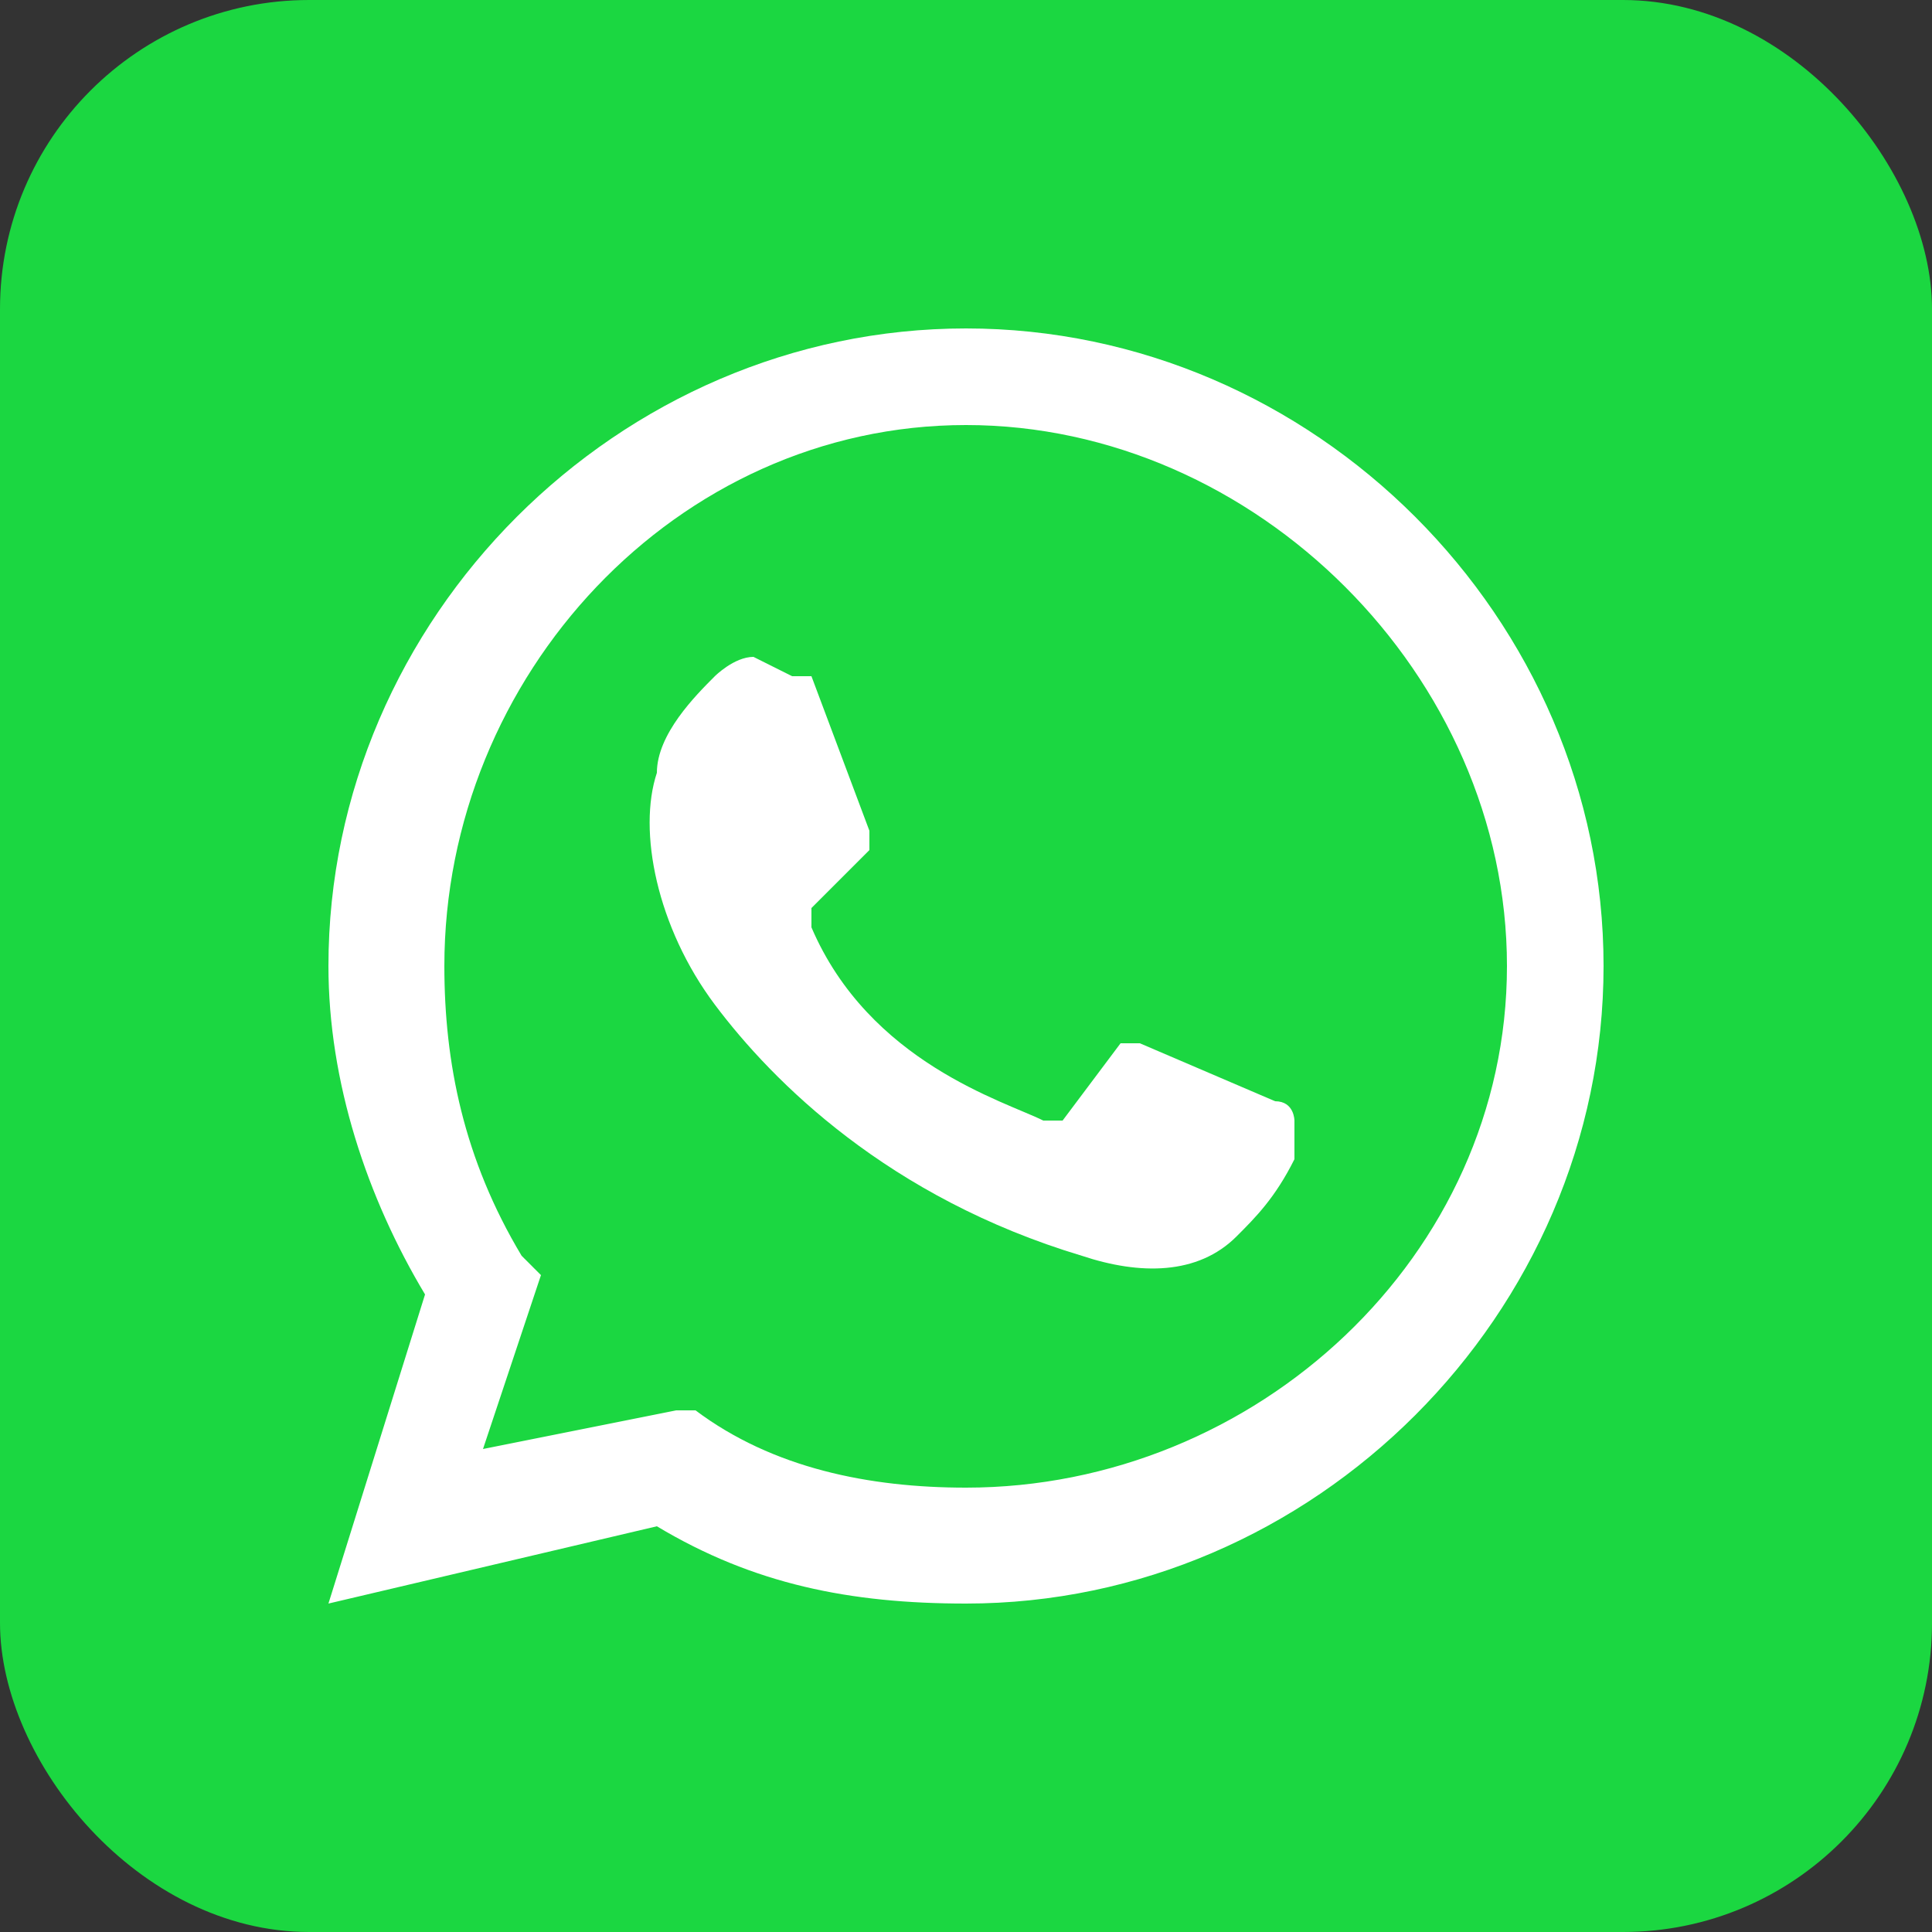
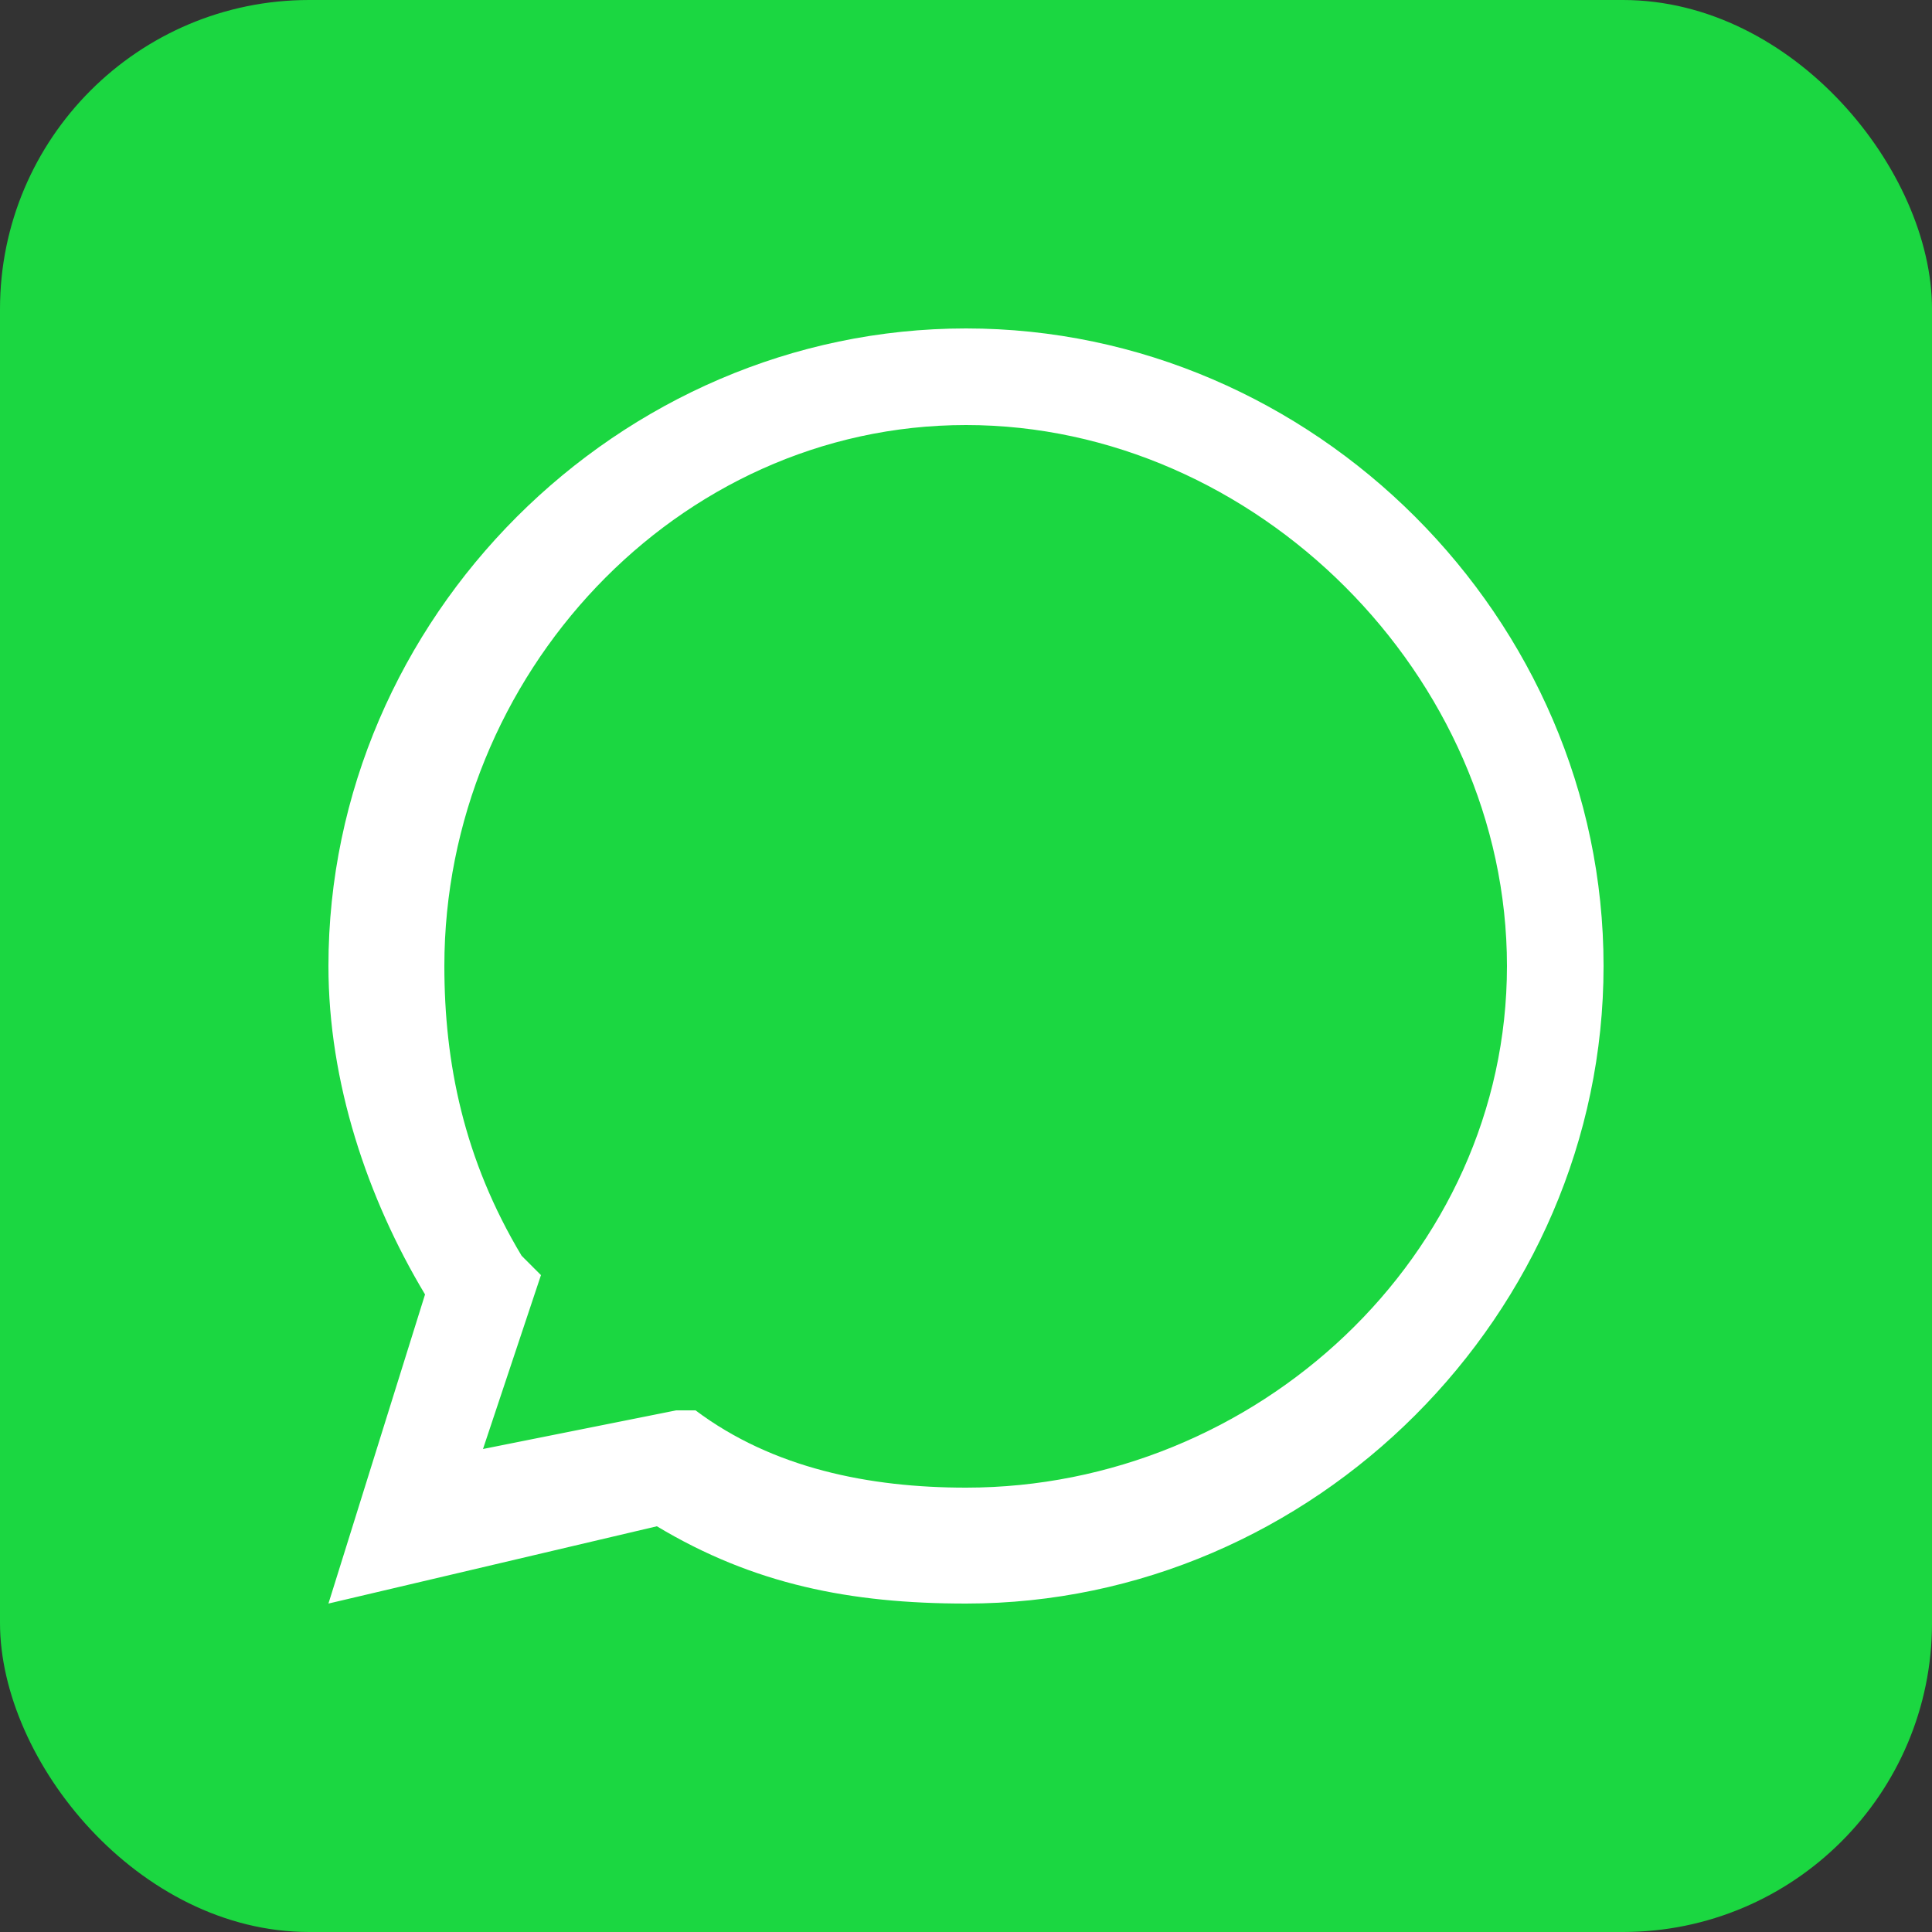
<svg xmlns="http://www.w3.org/2000/svg" xml:space="preserve" width="100px" height="100px" version="1.1" shape-rendering="geometricPrecision" text-rendering="geometricPrecision" image-rendering="optimizeQuality" fill-rule="evenodd" clip-rule="evenodd" viewBox="0 0 100 100">
  <rect x="0" y="0" width="100" height="100" fill="#333333" stroke="none" />
  <g id="Layer_x0020_1">
    <g id="_864061006912">
      <rect fill="#1BD741" width="100.001" height="100" rx="16" ry="16" />
      <g>
        <path fill="white" d="M17 83l5 -16c-3,-5 -5,-11 -5,-17 0,-18 15,-33 33,-33 18,0 33,15 33,33 0,18 -15,33 -33,33 -6,0 -11,-1 -16,-4l-17 4zm18 -10l1 0c4,3 9,4 14,4 15,0 28,-12 28,-27 0,-15 -13,-28 -28,-28 -15,0 -27,13 -27,28 0,5 1,10 4,15l1 1 -3 9 10 -2z" />
-         <path fill="white" d="M41 35l-2 -1c-1,0 -2,1 -2,1 -1,1 -3,3 -3,5 -1,3 0,8 3,12 3,4 9,10 19,13 3,1 6,1 8,-1 1,-1 2,-2 3,-4l0 -2c0,0 0,-1 -1,-1l-7 -3c0,0 -1,0 -1,0l-3 4c0,0 -1,0 -1,0 -2,-1 -9,-3 -12,-10 0,-1 0,-1 0,-1l3 -3c0,-1 0,-1 0,-1l-3 -8c0,0 -1,0 -1,0z" />
      </g>
    </g>
  </g>
</svg>